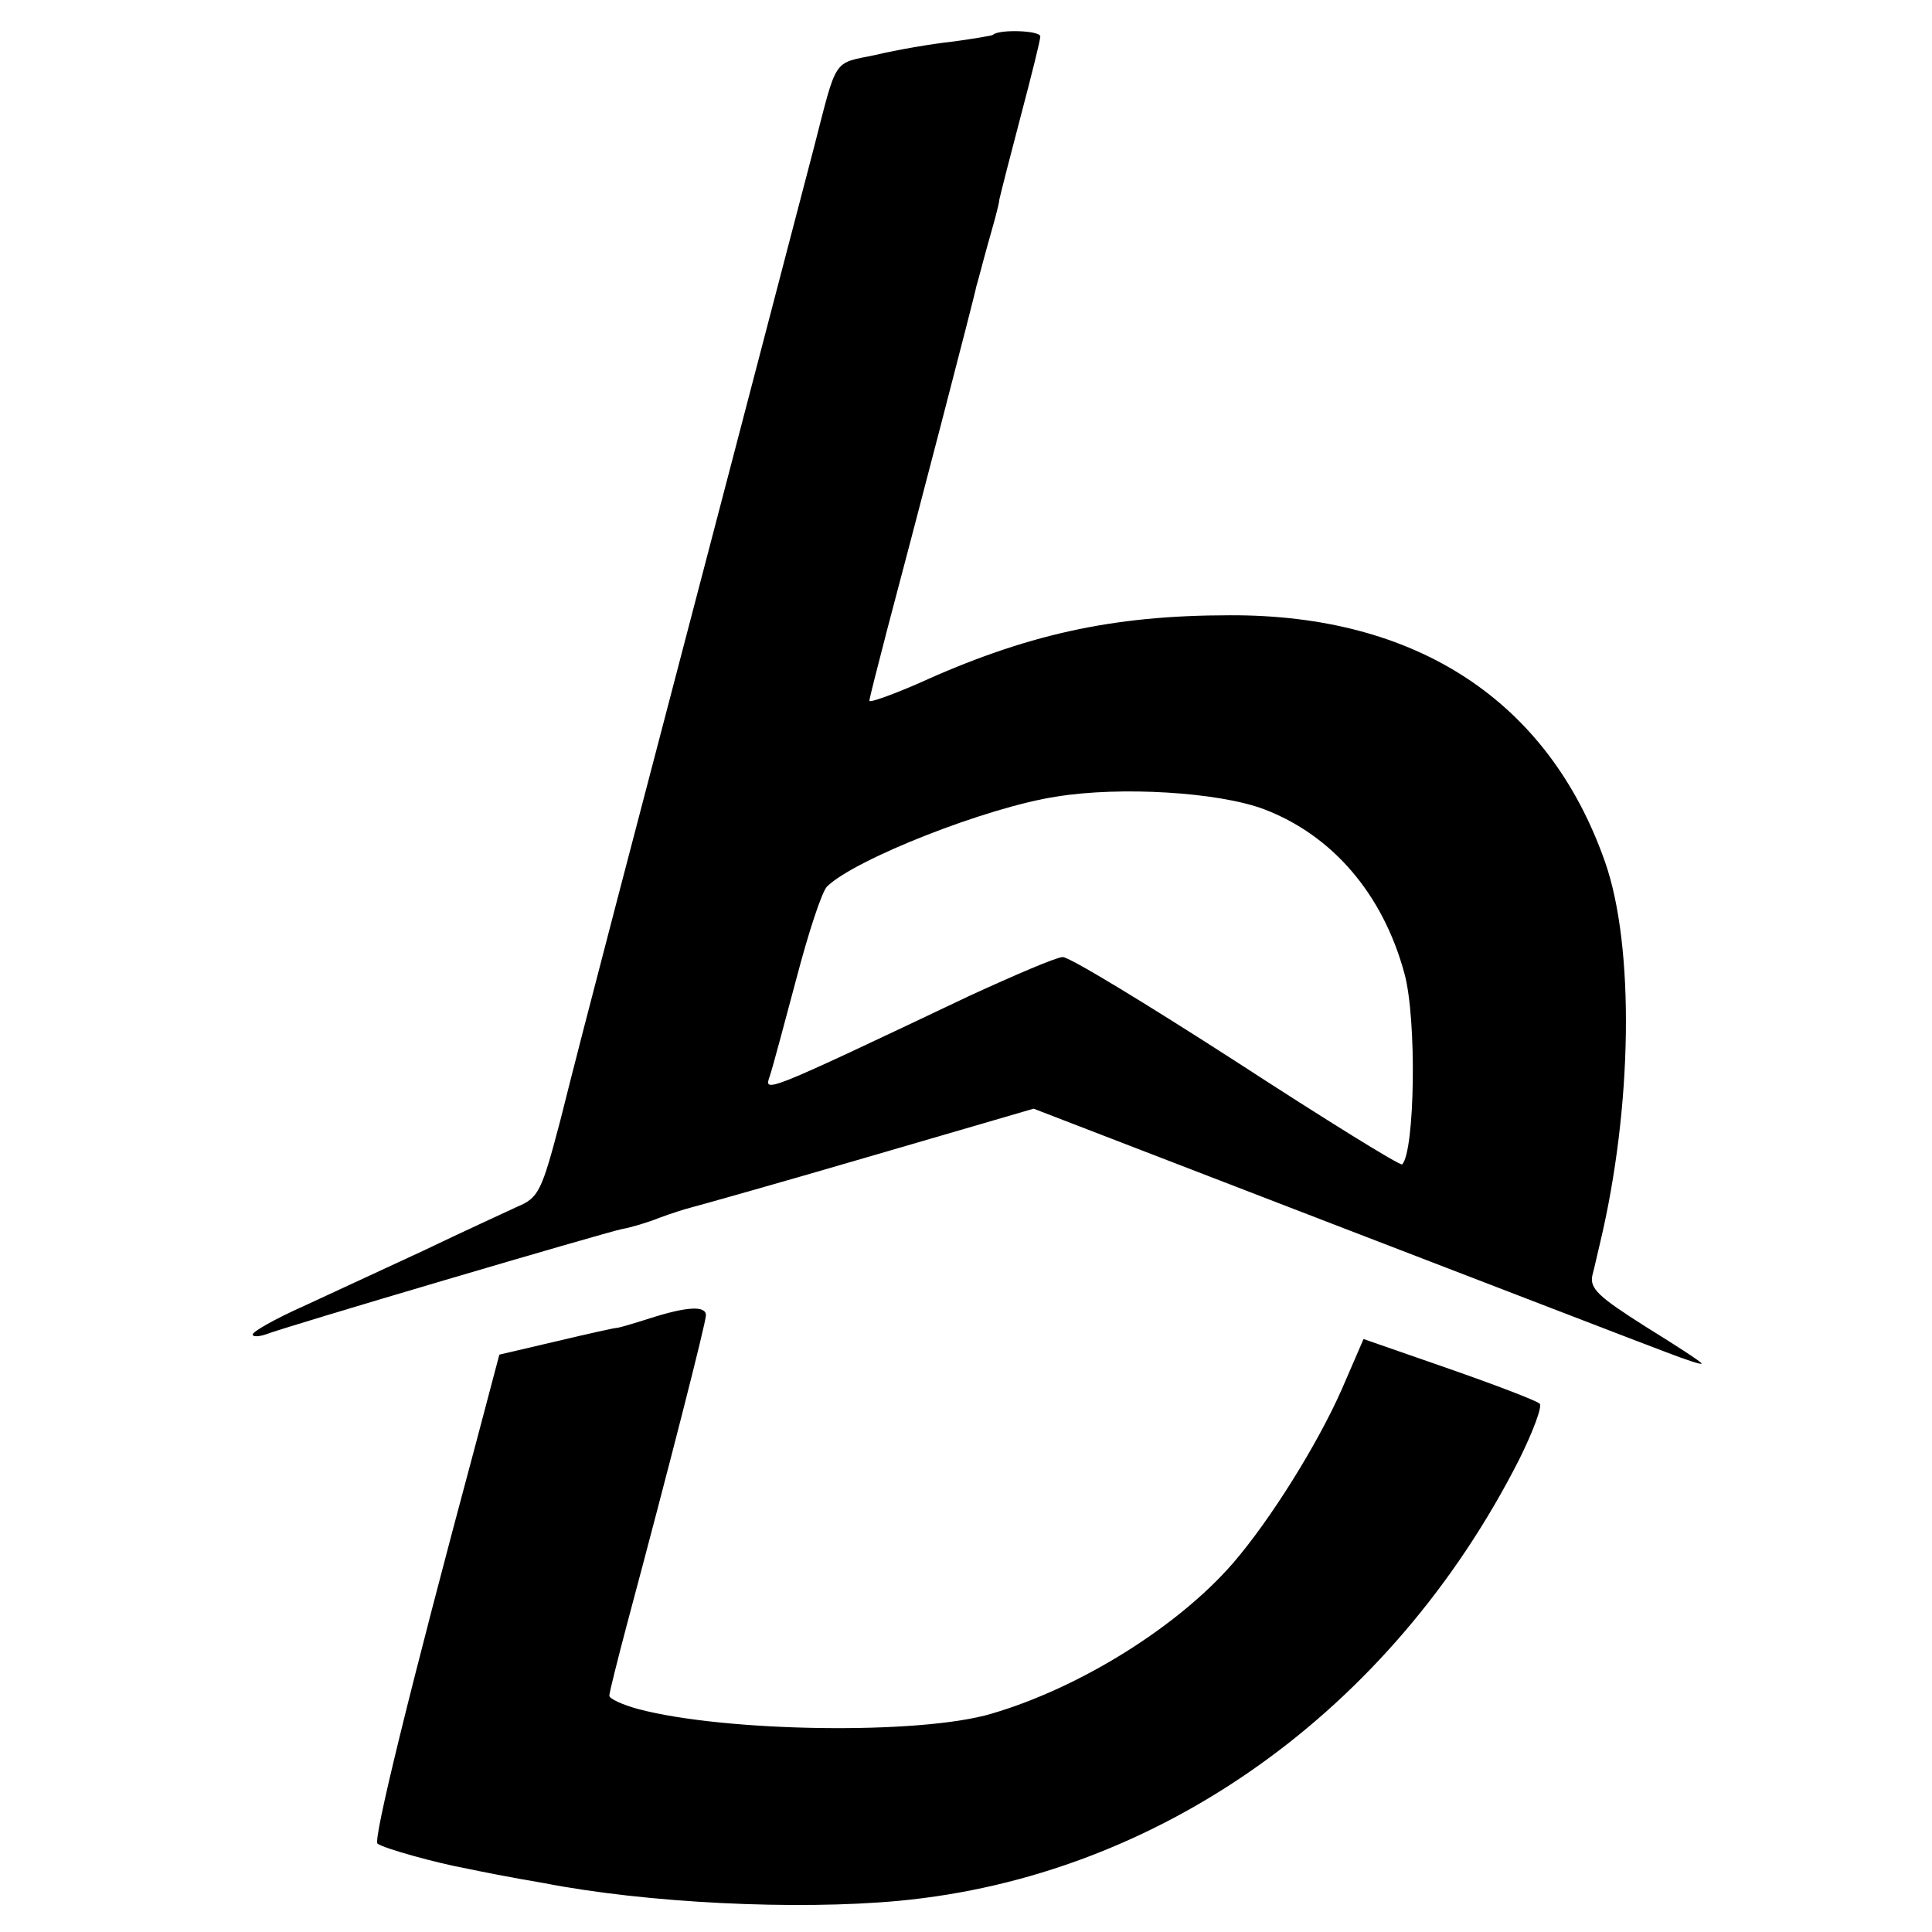
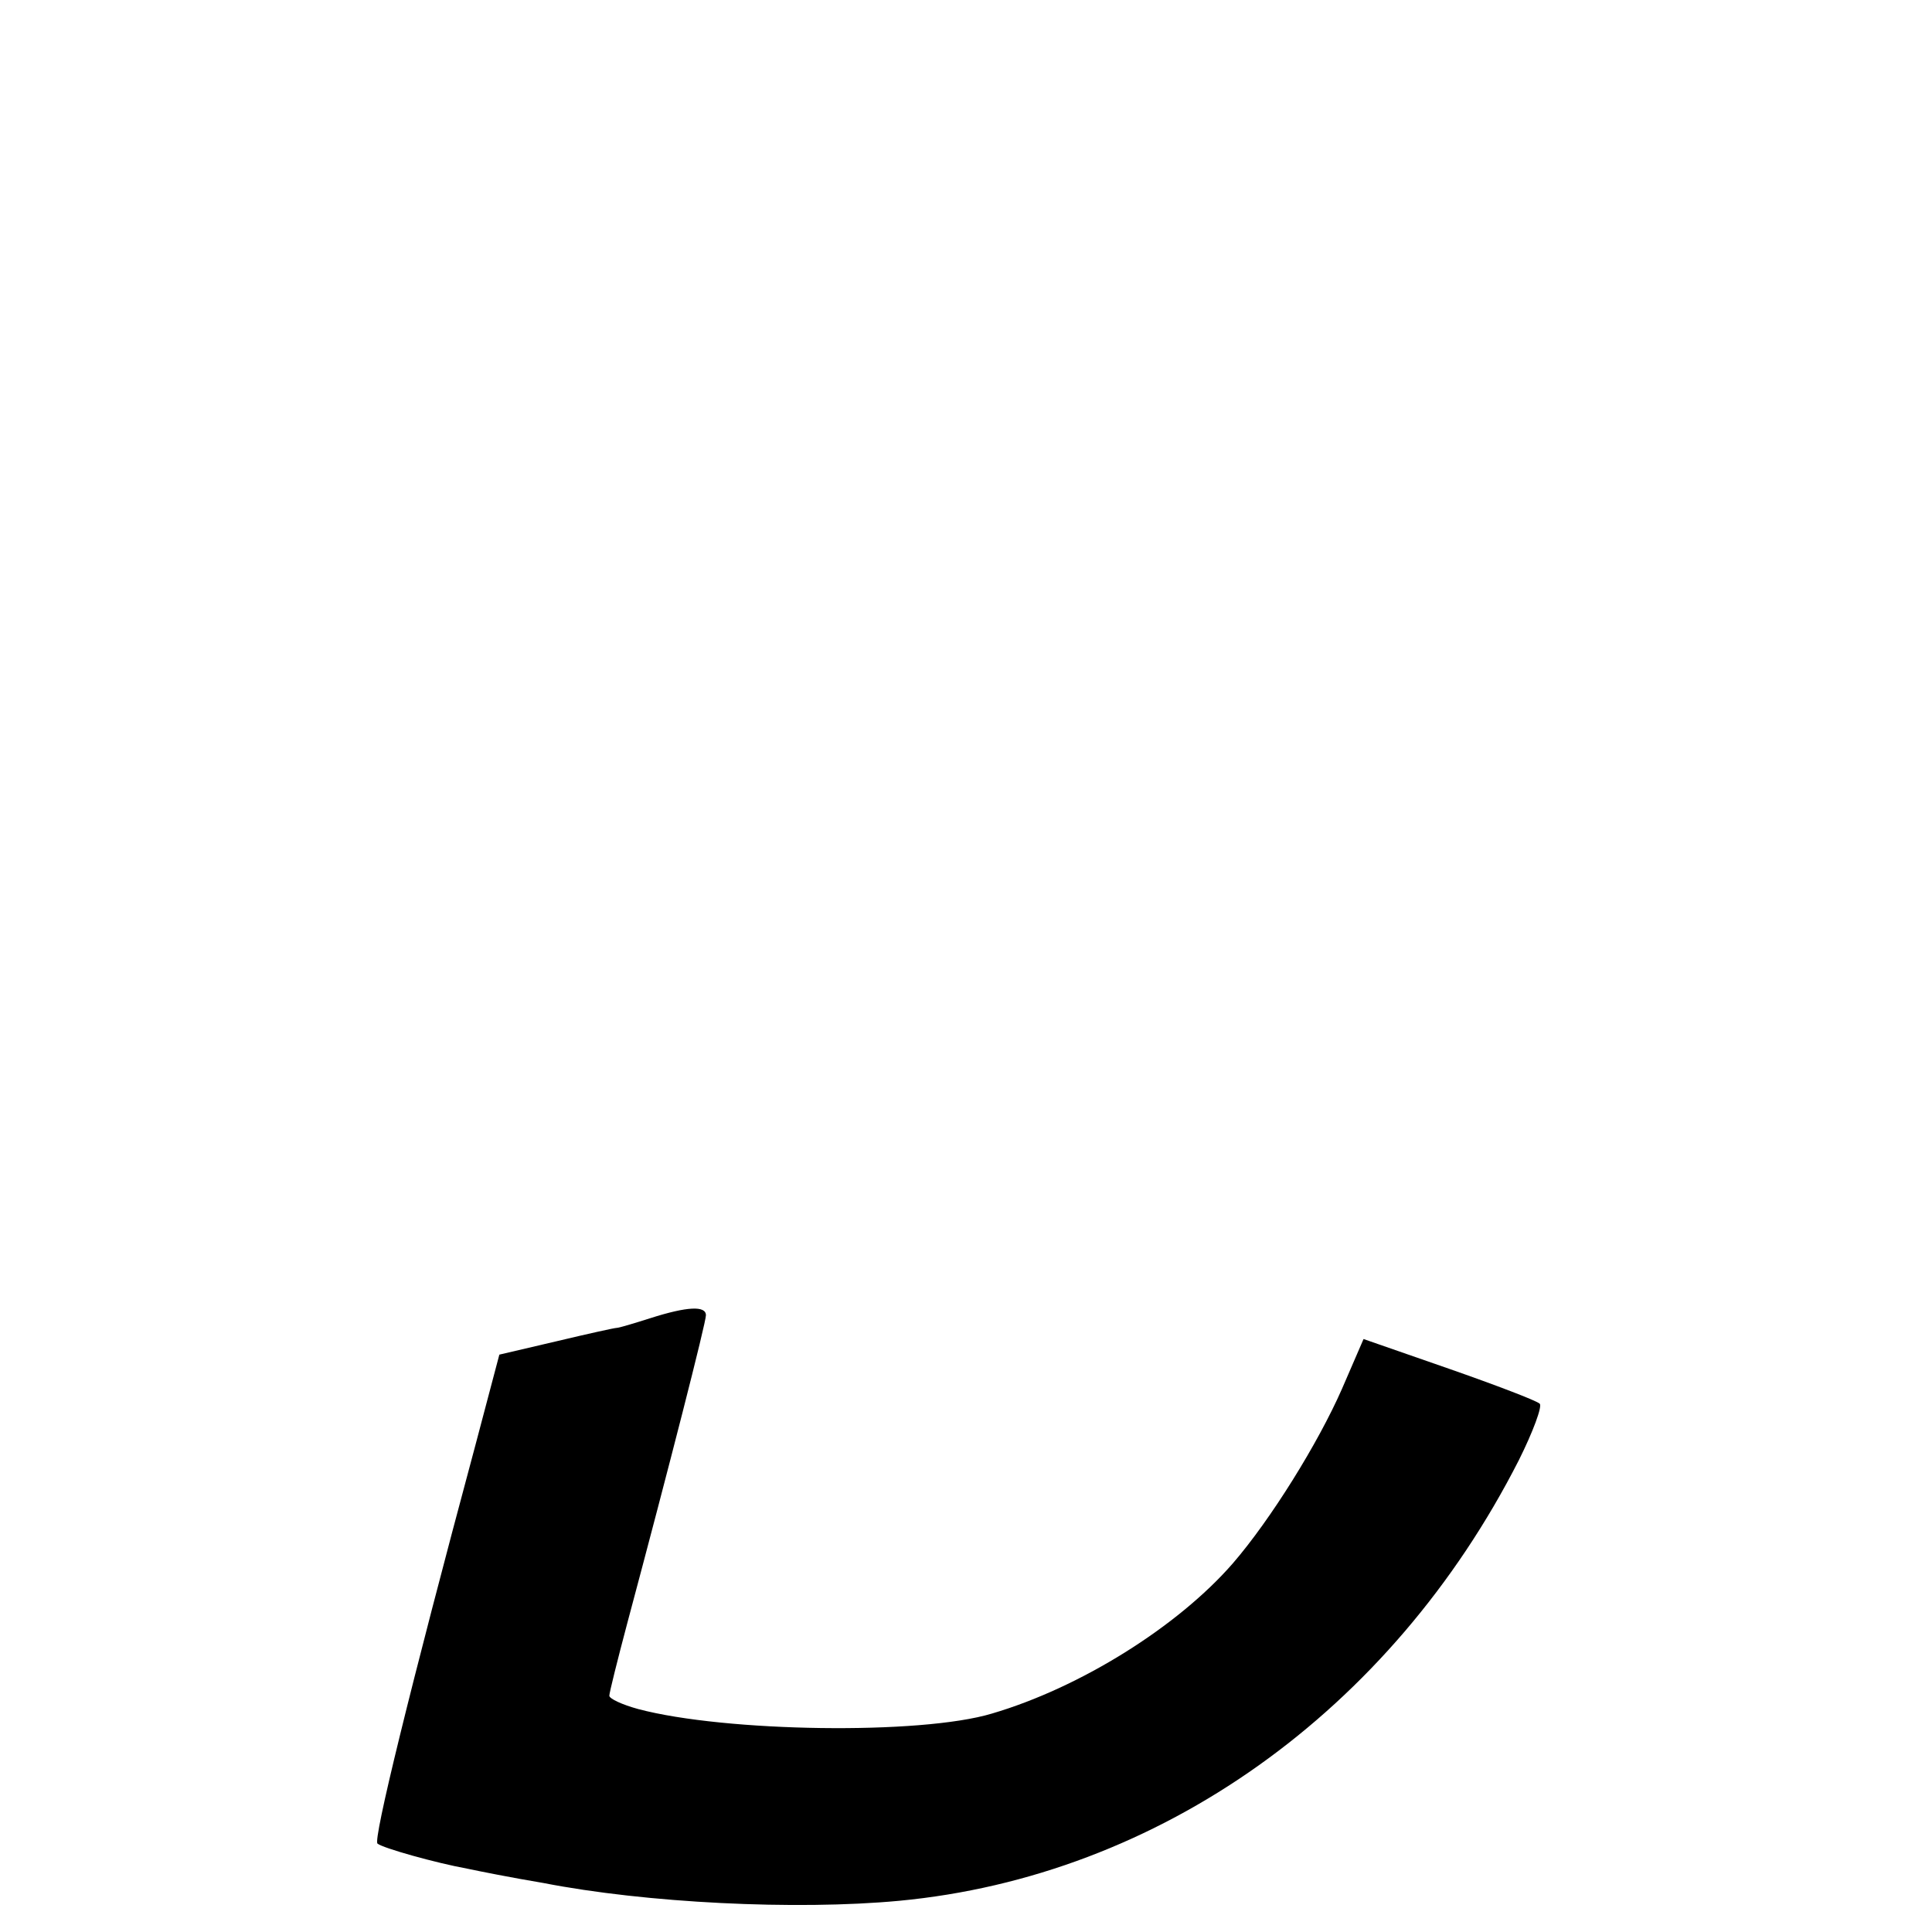
<svg xmlns="http://www.w3.org/2000/svg" version="1.0" width="260pt" height="260pt" viewBox="0 0 260 260" preserveAspectRatio="xMidYMid meet">
  <g transform="translate(0,260) scale(0.1,-0.1)" fill="#000000" stroke="none">
-     <path d="M1336 2553 c-1 -1 -25 -5 -54 -9 -28 -3 -75 -11 -104 -18 -58 -12 -51 -2 -83 -126 -2 -8 -54 -206 -115 -440 -135 -516 -192 -732 -226 -868 -25 -95 -29 -104 -58 -116 -17 -8 -74 -34 -126 -59 -52 -24 -125 -58 -162 -75 -38 -17 -68 -34 -68 -38 0 -3 8 -3 17 0 28 11 456 137 480 142 12 2 35 9 50 15 16 6 35 12 43 14 8 2 115 32 238 68 l223 65 402 -155 c221 -85 423 -163 450 -173 26 -10 47 -17 47 -15 0 2 -34 24 -76 50 -63 40 -75 51 -71 69 3 11 7 30 10 42 44 184 47 400 7 514 -76 217 -254 333 -505 332 -159 0 -275 -26 -422 -93 -35 -15 -63 -25 -63 -22 0 3 11 46 24 96 33 124 118 450 120 462 2 6 8 30 15 55 7 25 15 52 16 62 2 9 15 60 29 113 14 53 26 101 26 106 0 8 -56 10 -64 2z m365 -1042 c92 -35 160 -114 189 -221 17 -62 14 -239 -3 -257 -3 -2 -103 60 -223 138 -121 78 -226 142 -234 141 -8 0 -64 -24 -125 -52 -280 -133 -277 -131 -269 -108 4 12 20 72 36 132 16 61 34 116 41 123 38 37 216 107 309 121 86 14 218 6 279 -17z" />
    <path d="M875 826 c-22 -7 -42 -13 -45 -13 -3 0 -39 -8 -81 -18 l-77 -18 -32 -121 c-89 -331 -138 -532 -132 -537 7 -6 78 -26 122 -34 14 -3 59 -12 101 -19 138 -27 340 -37 479 -24 350 33 662 255 834 593 19 38 32 73 28 76 -4 4 -59 25 -122 47 l-115 40 -29 -67 c-32 -73 -96 -176 -147 -235 -74 -85 -205 -167 -324 -202 -96 -29 -359 -25 -476 6 -22 6 -39 14 -39 18 0 4 11 48 24 97 57 213 106 405 106 415 0 13 -25 12 -75 -4z" />
  </g>
</svg>